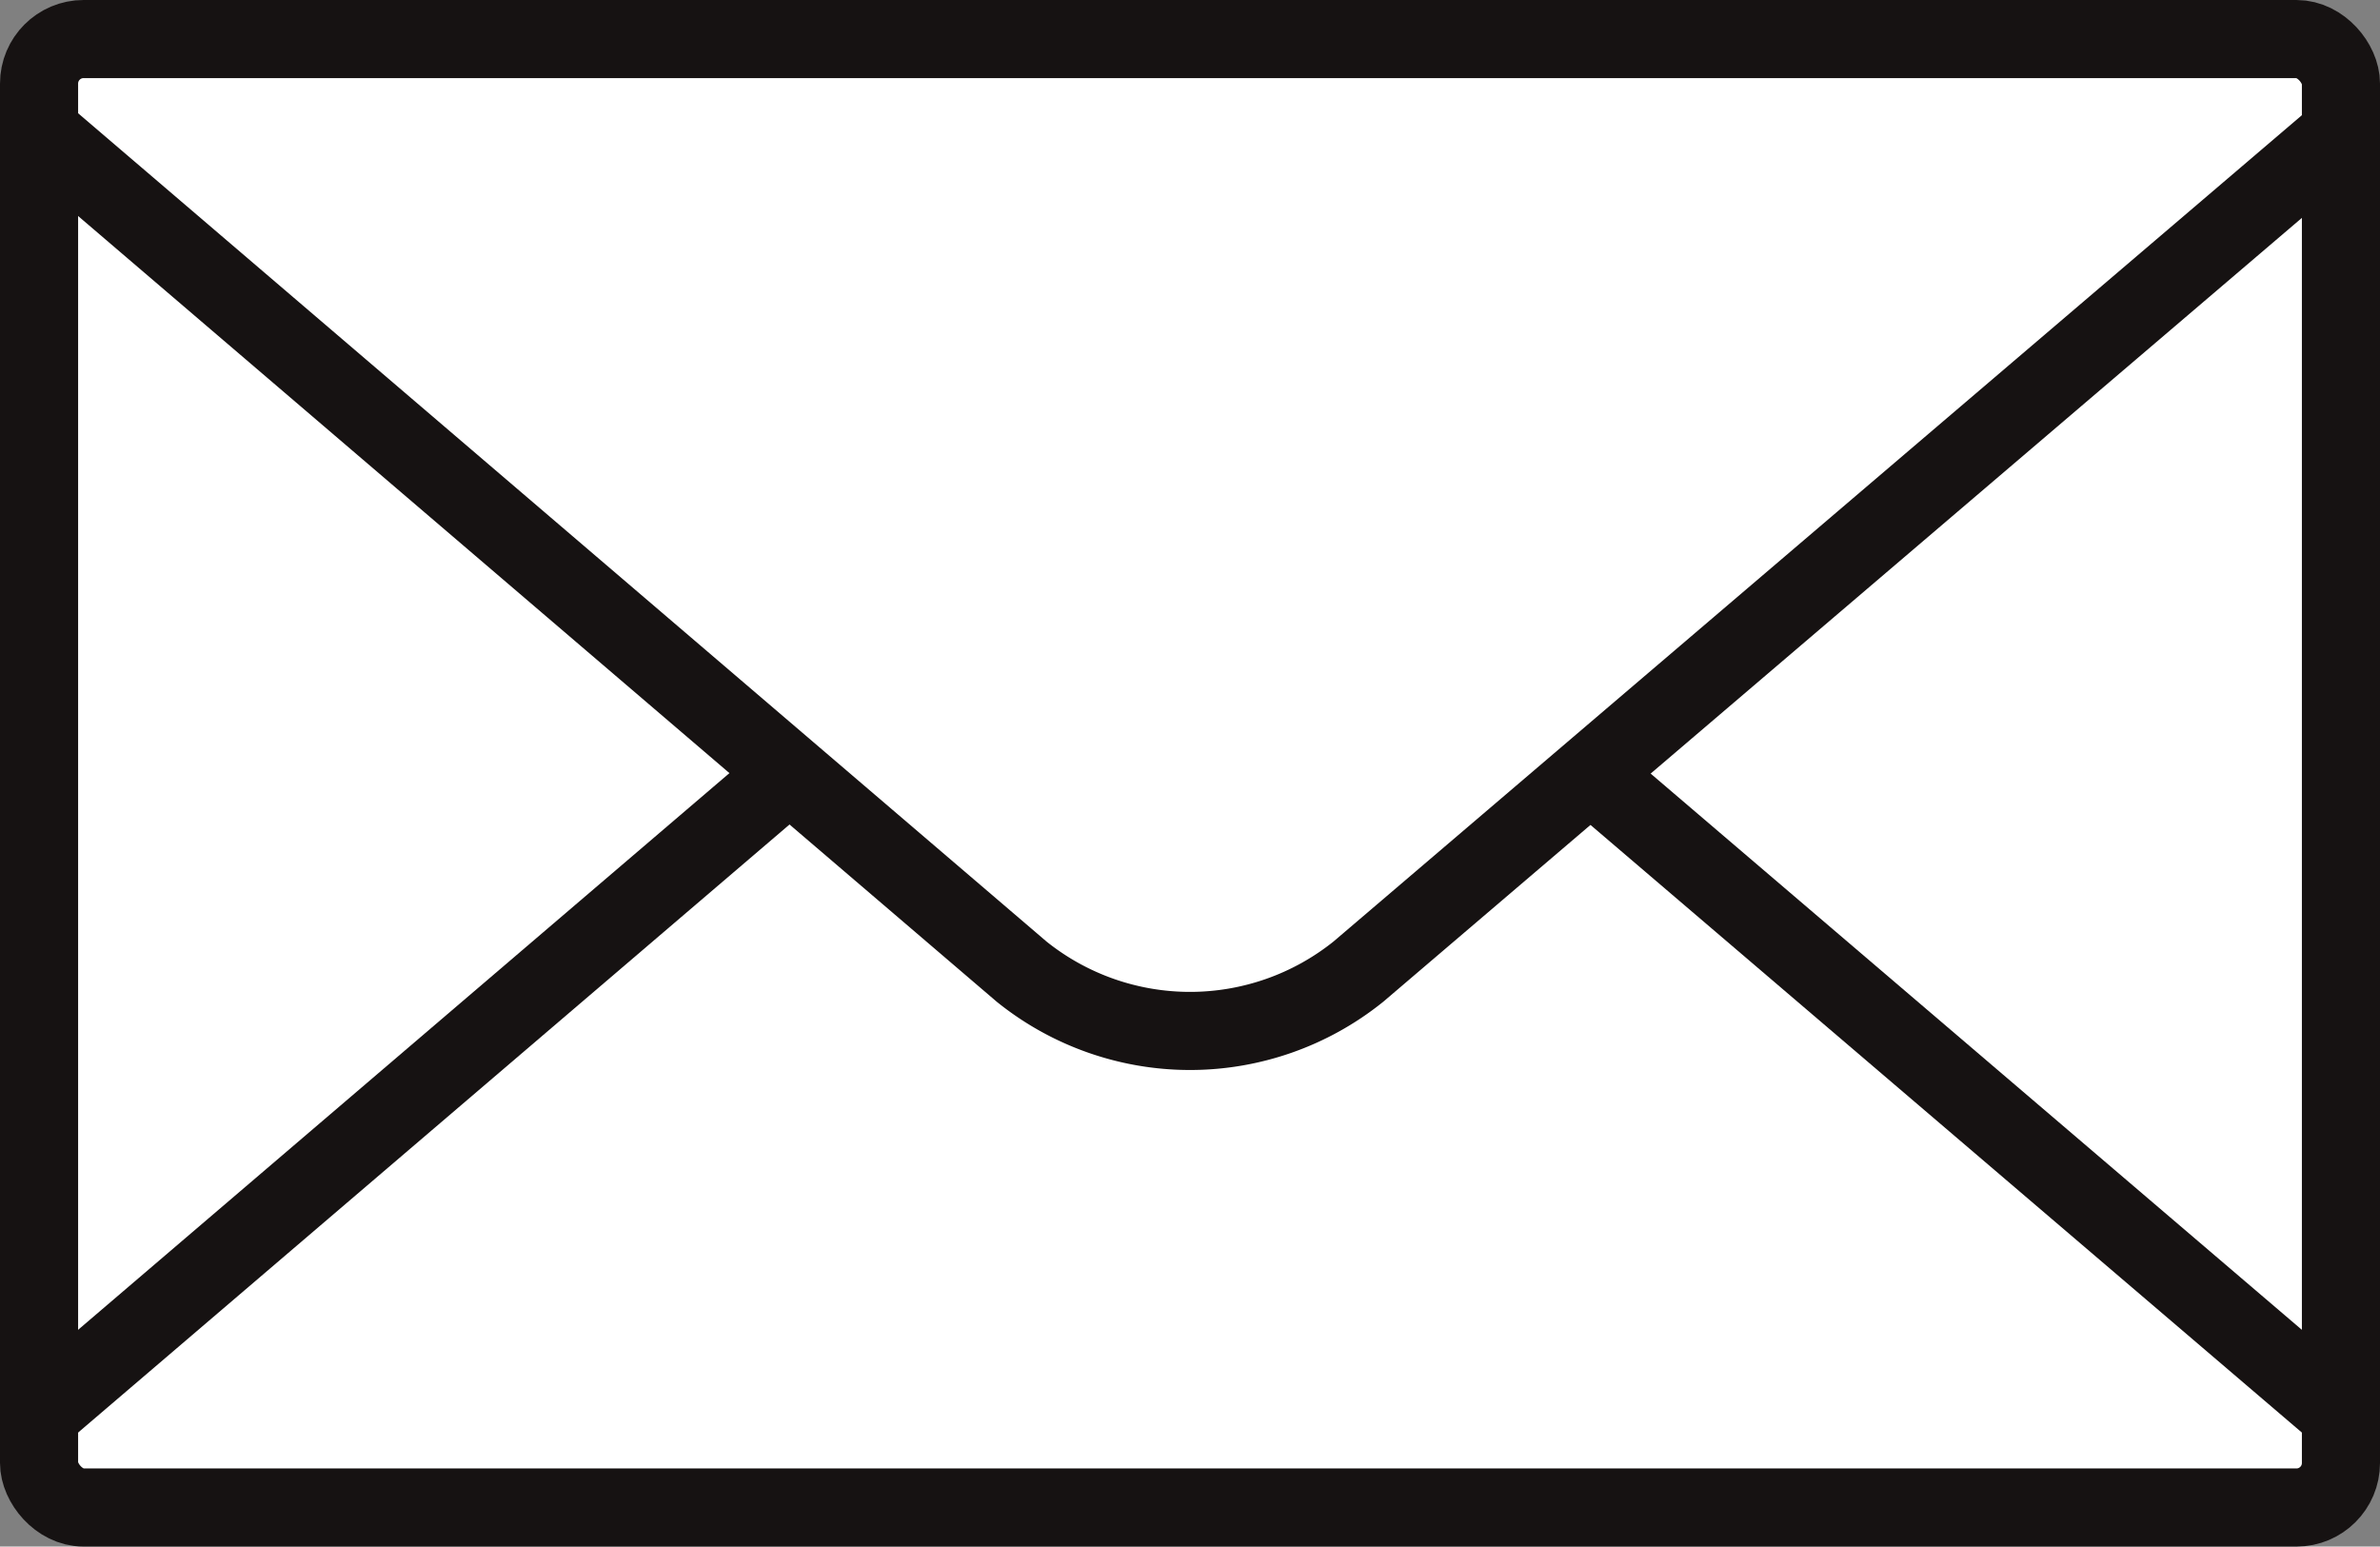
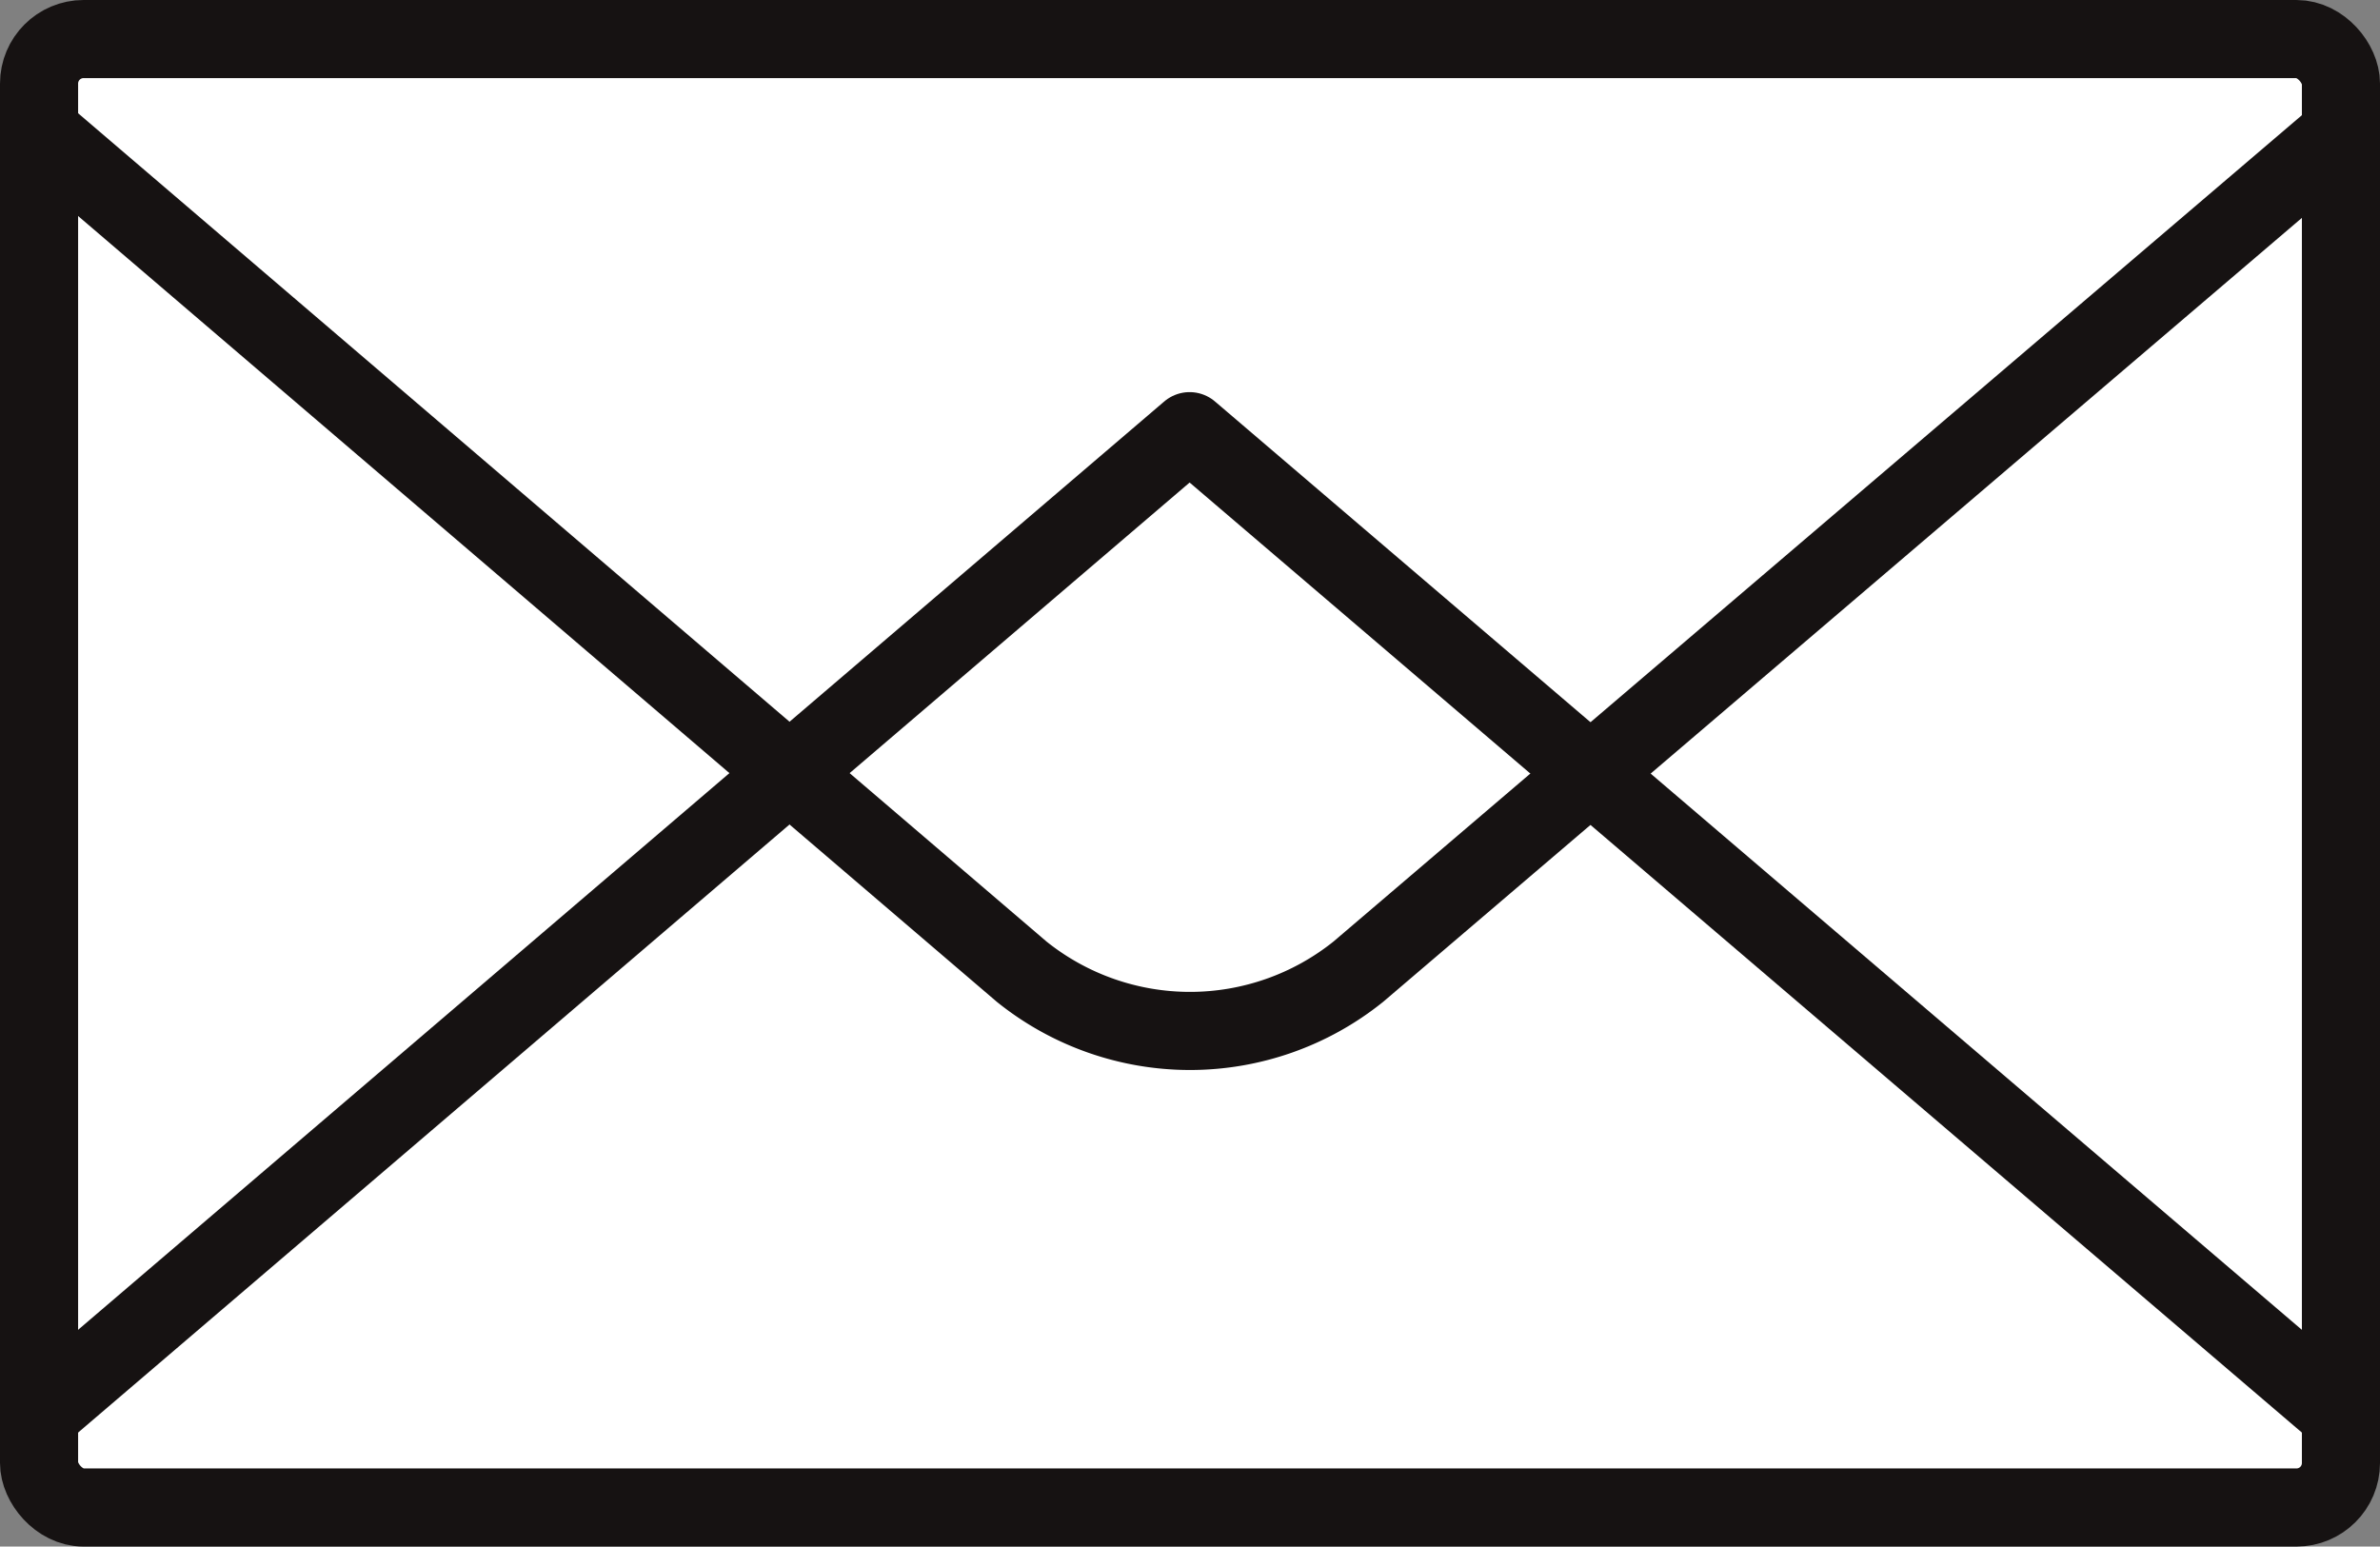
<svg xmlns="http://www.w3.org/2000/svg" viewBox="0 0 30.47 19.8">
  <rect x="0" y="0" width="30.47" height="19.8" fill="#808080" stroke="none" />
  <defs>
    <style>.cls-1,.cls-3{fill:#fff;}.cls-2{fill:none;}.cls-2,.cls-3{stroke:#161212;stroke-linecap:round;stroke-linejoin:round;}</style>
  </defs>
  <title>アセット 11</title>
  <g id="レイヤー_2" data-name="レイヤー 2">
    <g id="レイヤー_1-2" data-name="レイヤー 1">
      <rect class="cls-1" x="0.5" y="0.5" width="29.47" height="18.8" rx="0.57" ry="0.57" />
      <rect class="cls-2" x="0.5" y="0.5" width="29.47" height="18.8" rx="0.57" ry="0.57" />
      <polyline class="cls-3" points="29.97 18.11 15.23 5.52 0.5 18.11" />
-       <path class="cls-1" d="M30,1.68,17.39,12.44a3.44,3.44,0,0,1-4.31,0L.5,1.68" />
      <path class="cls-2" d="M30,1.68,17.39,12.44a3.44,3.44,0,0,1-4.31,0L.5,1.68" />
    </g>
  </g>
</svg>